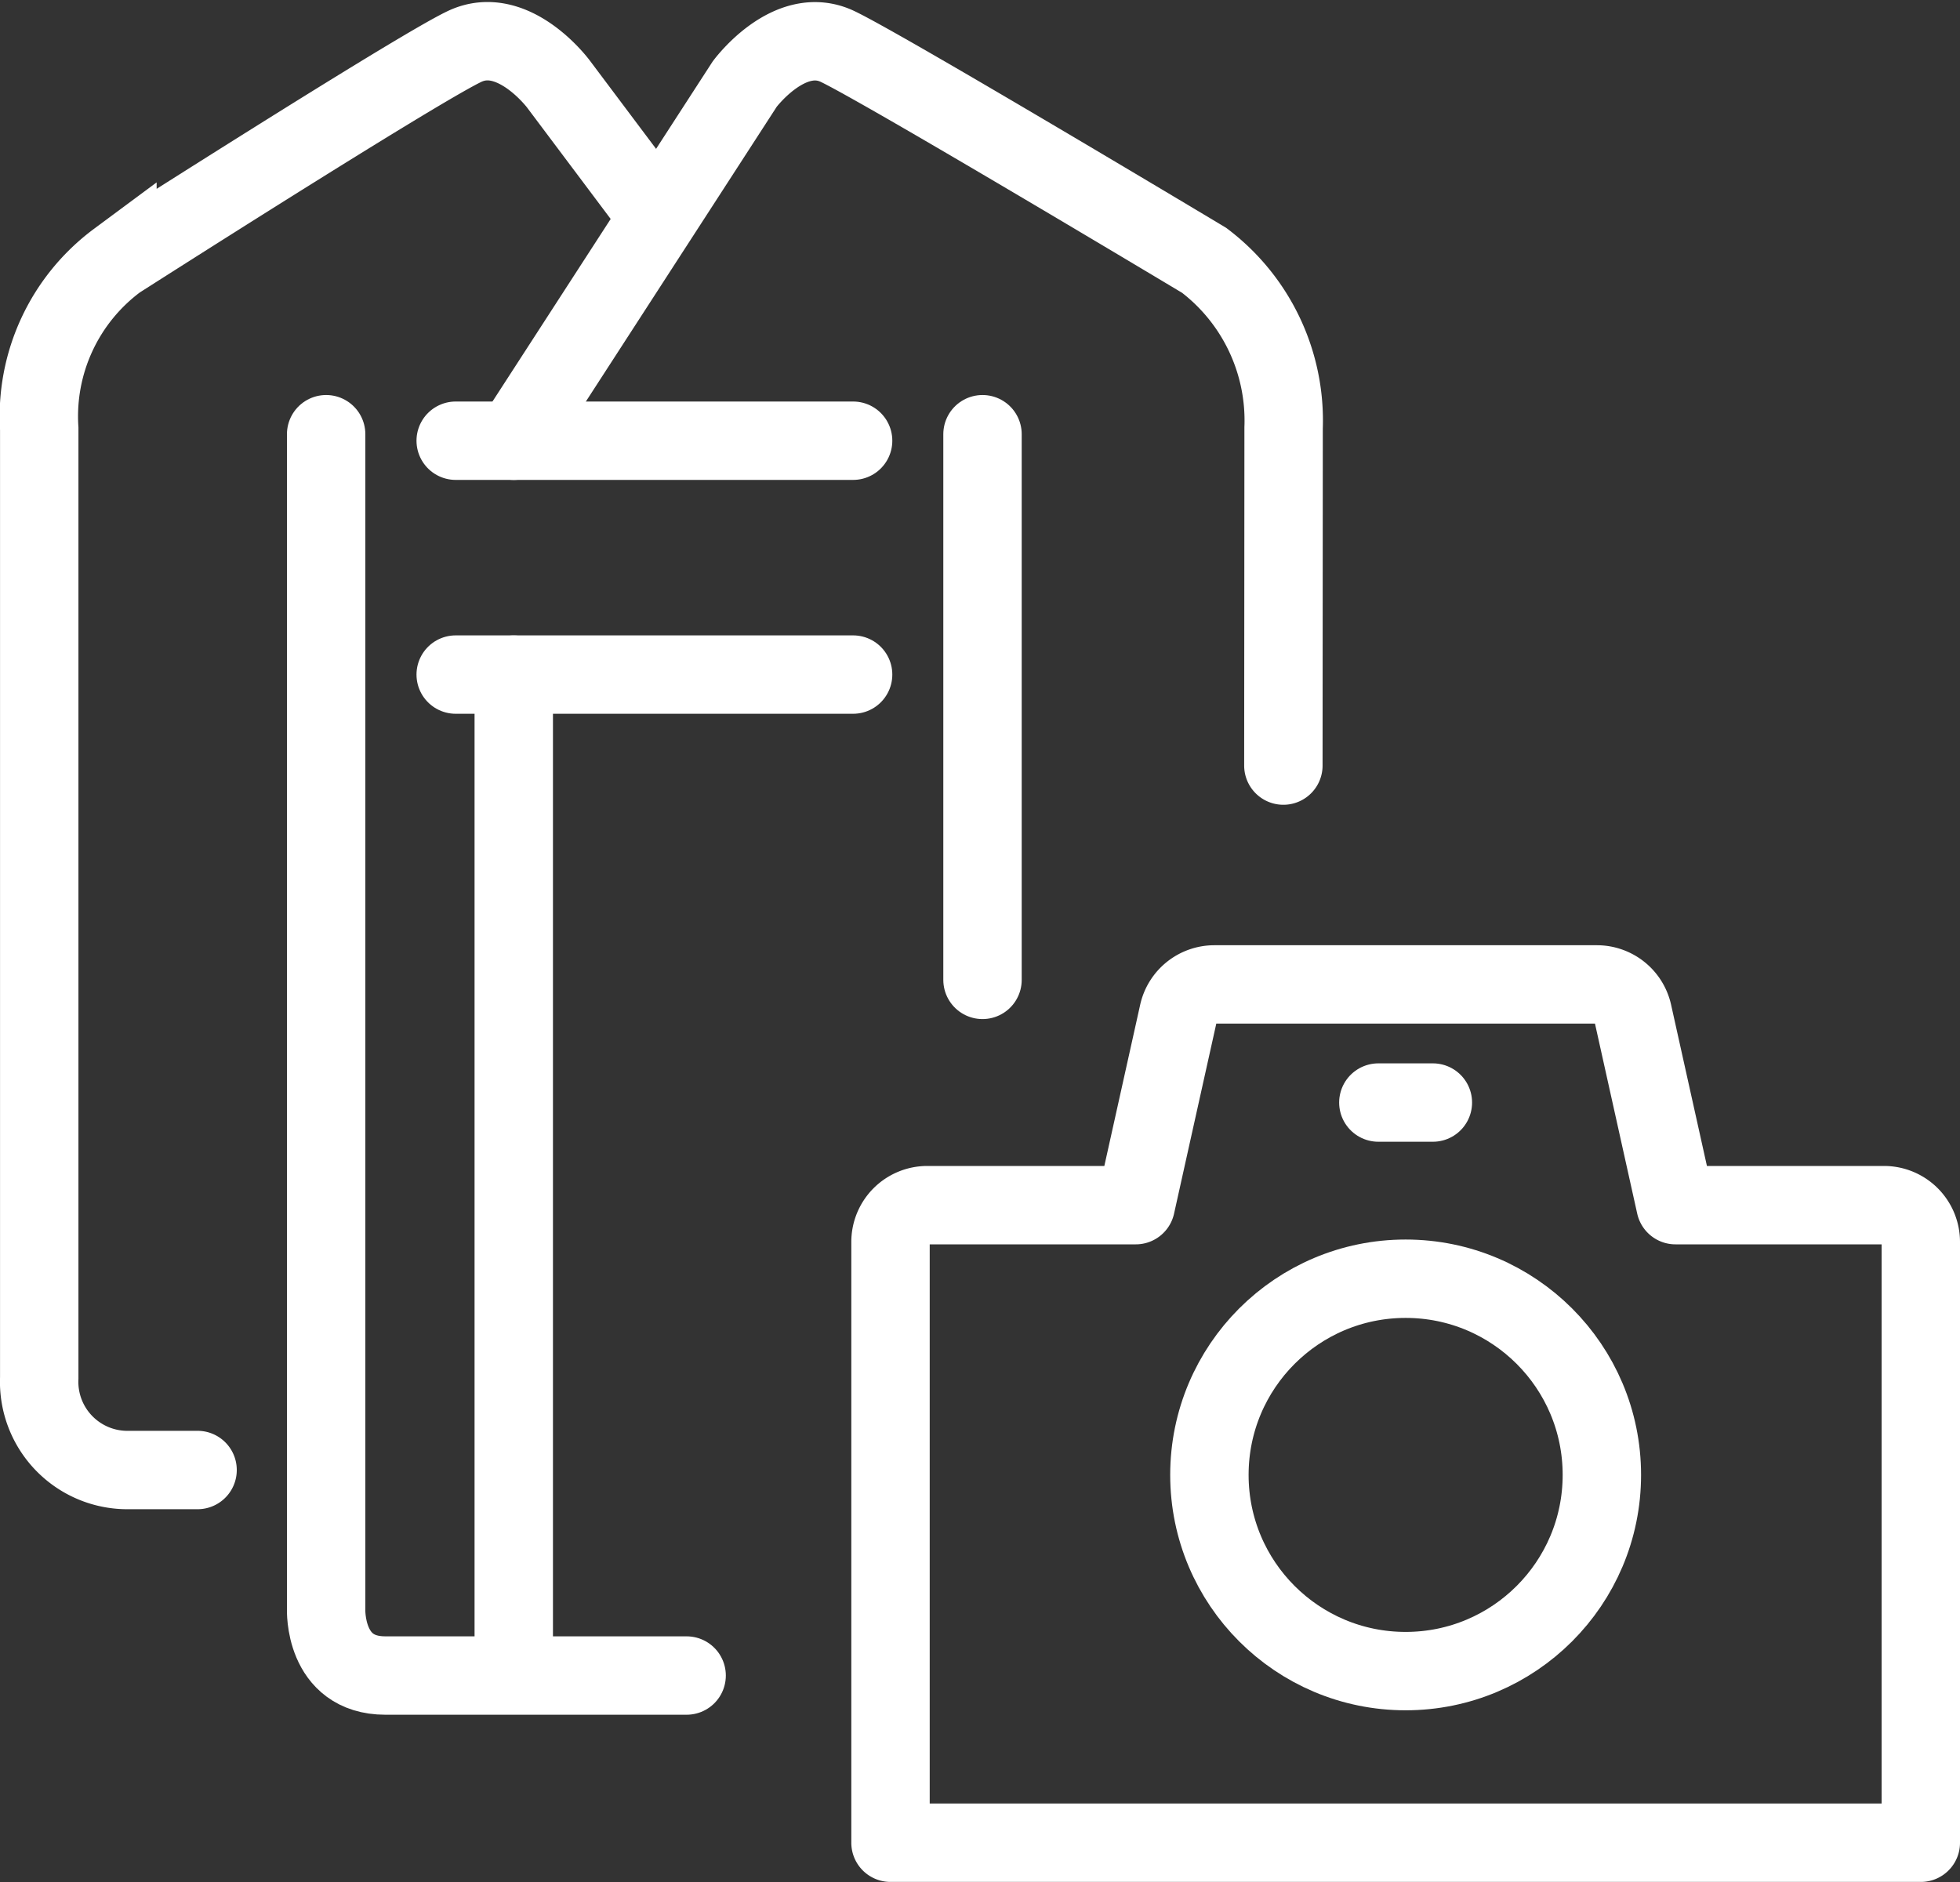
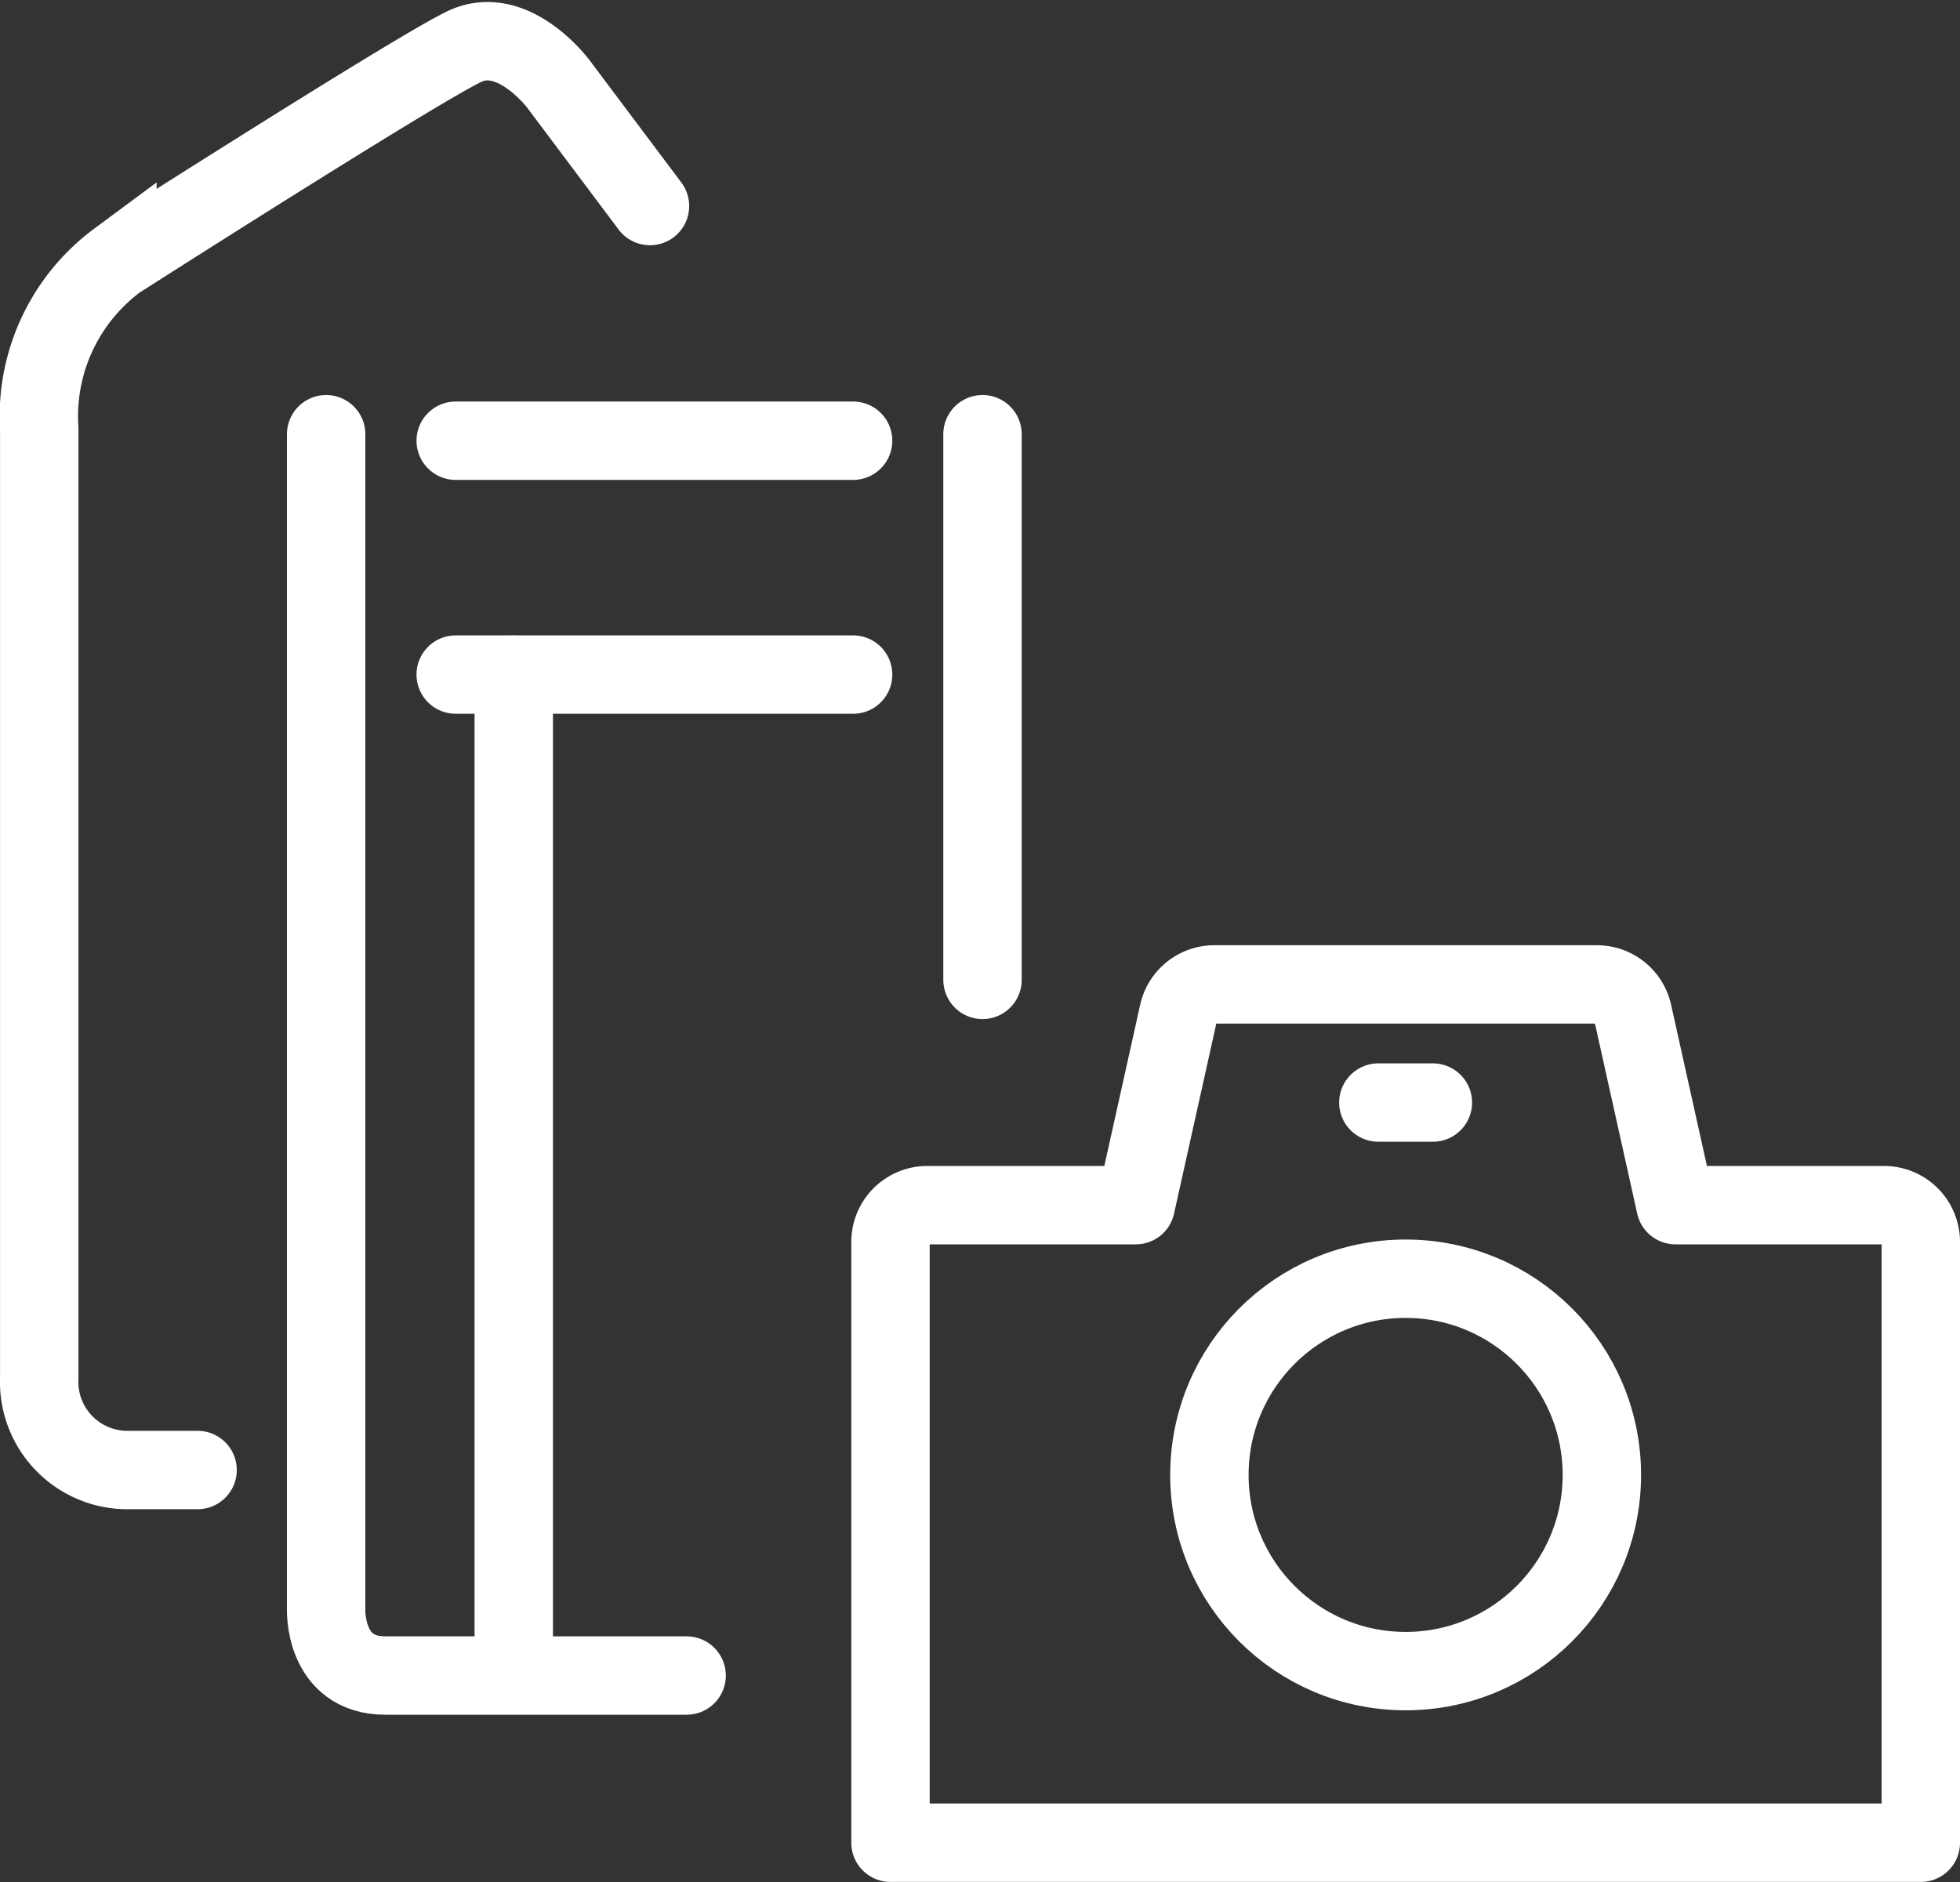
<svg xmlns="http://www.w3.org/2000/svg" width="50" height="48.021" viewBox="0 0 50 48.021">
  <rect x="0" y="0" width="50" height="48.021" fill="#333333" stroke="none" />
  <g id="Group_713" data-name="Group 713" transform="translate(3694.196 -6366.949)">
    <g id="Group_711" data-name="Group 711" transform="translate(-3693.196 6368)">
      <path id="Path_911" data-name="Path 911" d="M-3833.7-6134.752v29.979s-.069,1.694,1.509,1.694h7.687" transform="translate(3841.02 6144.78)" fill="none" stroke="#fff" stroke-linecap="round" stroke-width="2" />
      <path id="Path_950" data-name="Path 950" d="M-3821.176-6120.829v-13.923" transform="translate(3845.24 6144.78)" fill="none" stroke="#fff" stroke-linecap="round" stroke-width="2" />
      <path id="Path_912" data-name="Path 912" d="M-3832.435-6132.917h10.138" transform="translate(3843.06 6143.111)" fill="none" stroke="#fff" stroke-linecap="round" stroke-width="2" />
      <path id="Path_913" data-name="Path 913" d="M-3832.435-6132.917h10.138" transform="translate(3843.06 6149.078)" fill="none" stroke="#fff" stroke-linecap="round" stroke-width="2" />
      <path id="Path_914" data-name="Path 914" d="M0,0H25.064" transform="translate(12.106 16.163) rotate(90)" fill="none" stroke="#fff" stroke-linecap="round" stroke-width="2" />
-       <path id="Path_915" data-name="Path 915" d="M-3830-6135.348l5.891-9.1s1.142-1.546,2.371-.958,9.348,5.455,9.348,5.455a5.128,5.128,0,0,1,2.028,4.276c0,1.047-.006,8.616-.006,8.616" transform="translate(3842.107 6145.542)" fill="none" stroke="#fff" stroke-linecap="round" stroke-width="2" />
      <path id="Path_916" data-name="Path 916" d="M-3814.881-6141.336l-2.336-3.114s-1.152-1.546-2.393-.958-8.856,5.455-8.856,5.455a4.958,4.958,0,0,0-1.995,4.3c0,3.1,0,24.218,0,24.218a2.251,2.251,0,0,0,2.292,2.35h1.747" transform="translate(3830.462 6145.542)" fill="none" stroke="#fff" stroke-linecap="round" stroke-width="2" />
    </g>
    <g id="Group_712" data-name="Group 712" transform="translate(-3671.479 6392.067)">
      <path id="Path_910" data-name="Path 910" d="M23.025,11.632l-1.089-4.9A.939.939,0,0,0,21.022,6H11.26a.939.939,0,0,0-.914.732l-1.089,4.9H3.939A.939.939,0,0,0,3,12.571V27.9H29.283V12.571a.939.939,0,0,0-.939-.939Z" transform="translate(-3 -6)" fill="none" stroke="#fff" stroke-linecap="round" stroke-linejoin="round" stroke-width="2" />
      <circle id="Ellipse_150" data-name="Ellipse 150" cx="5.006" cy="5.006" r="5.006" transform="translate(8.135 7.509)" fill="none" stroke="#fff" stroke-linecap="round" stroke-miterlimit="10" stroke-width="2" />
      <line id="Line_1" data-name="Line 1" x2="1.391" transform="translate(12.445 3.014)" fill="none" stroke="#fff" stroke-linecap="round" stroke-width="2" />
    </g>
  </g>
</svg>